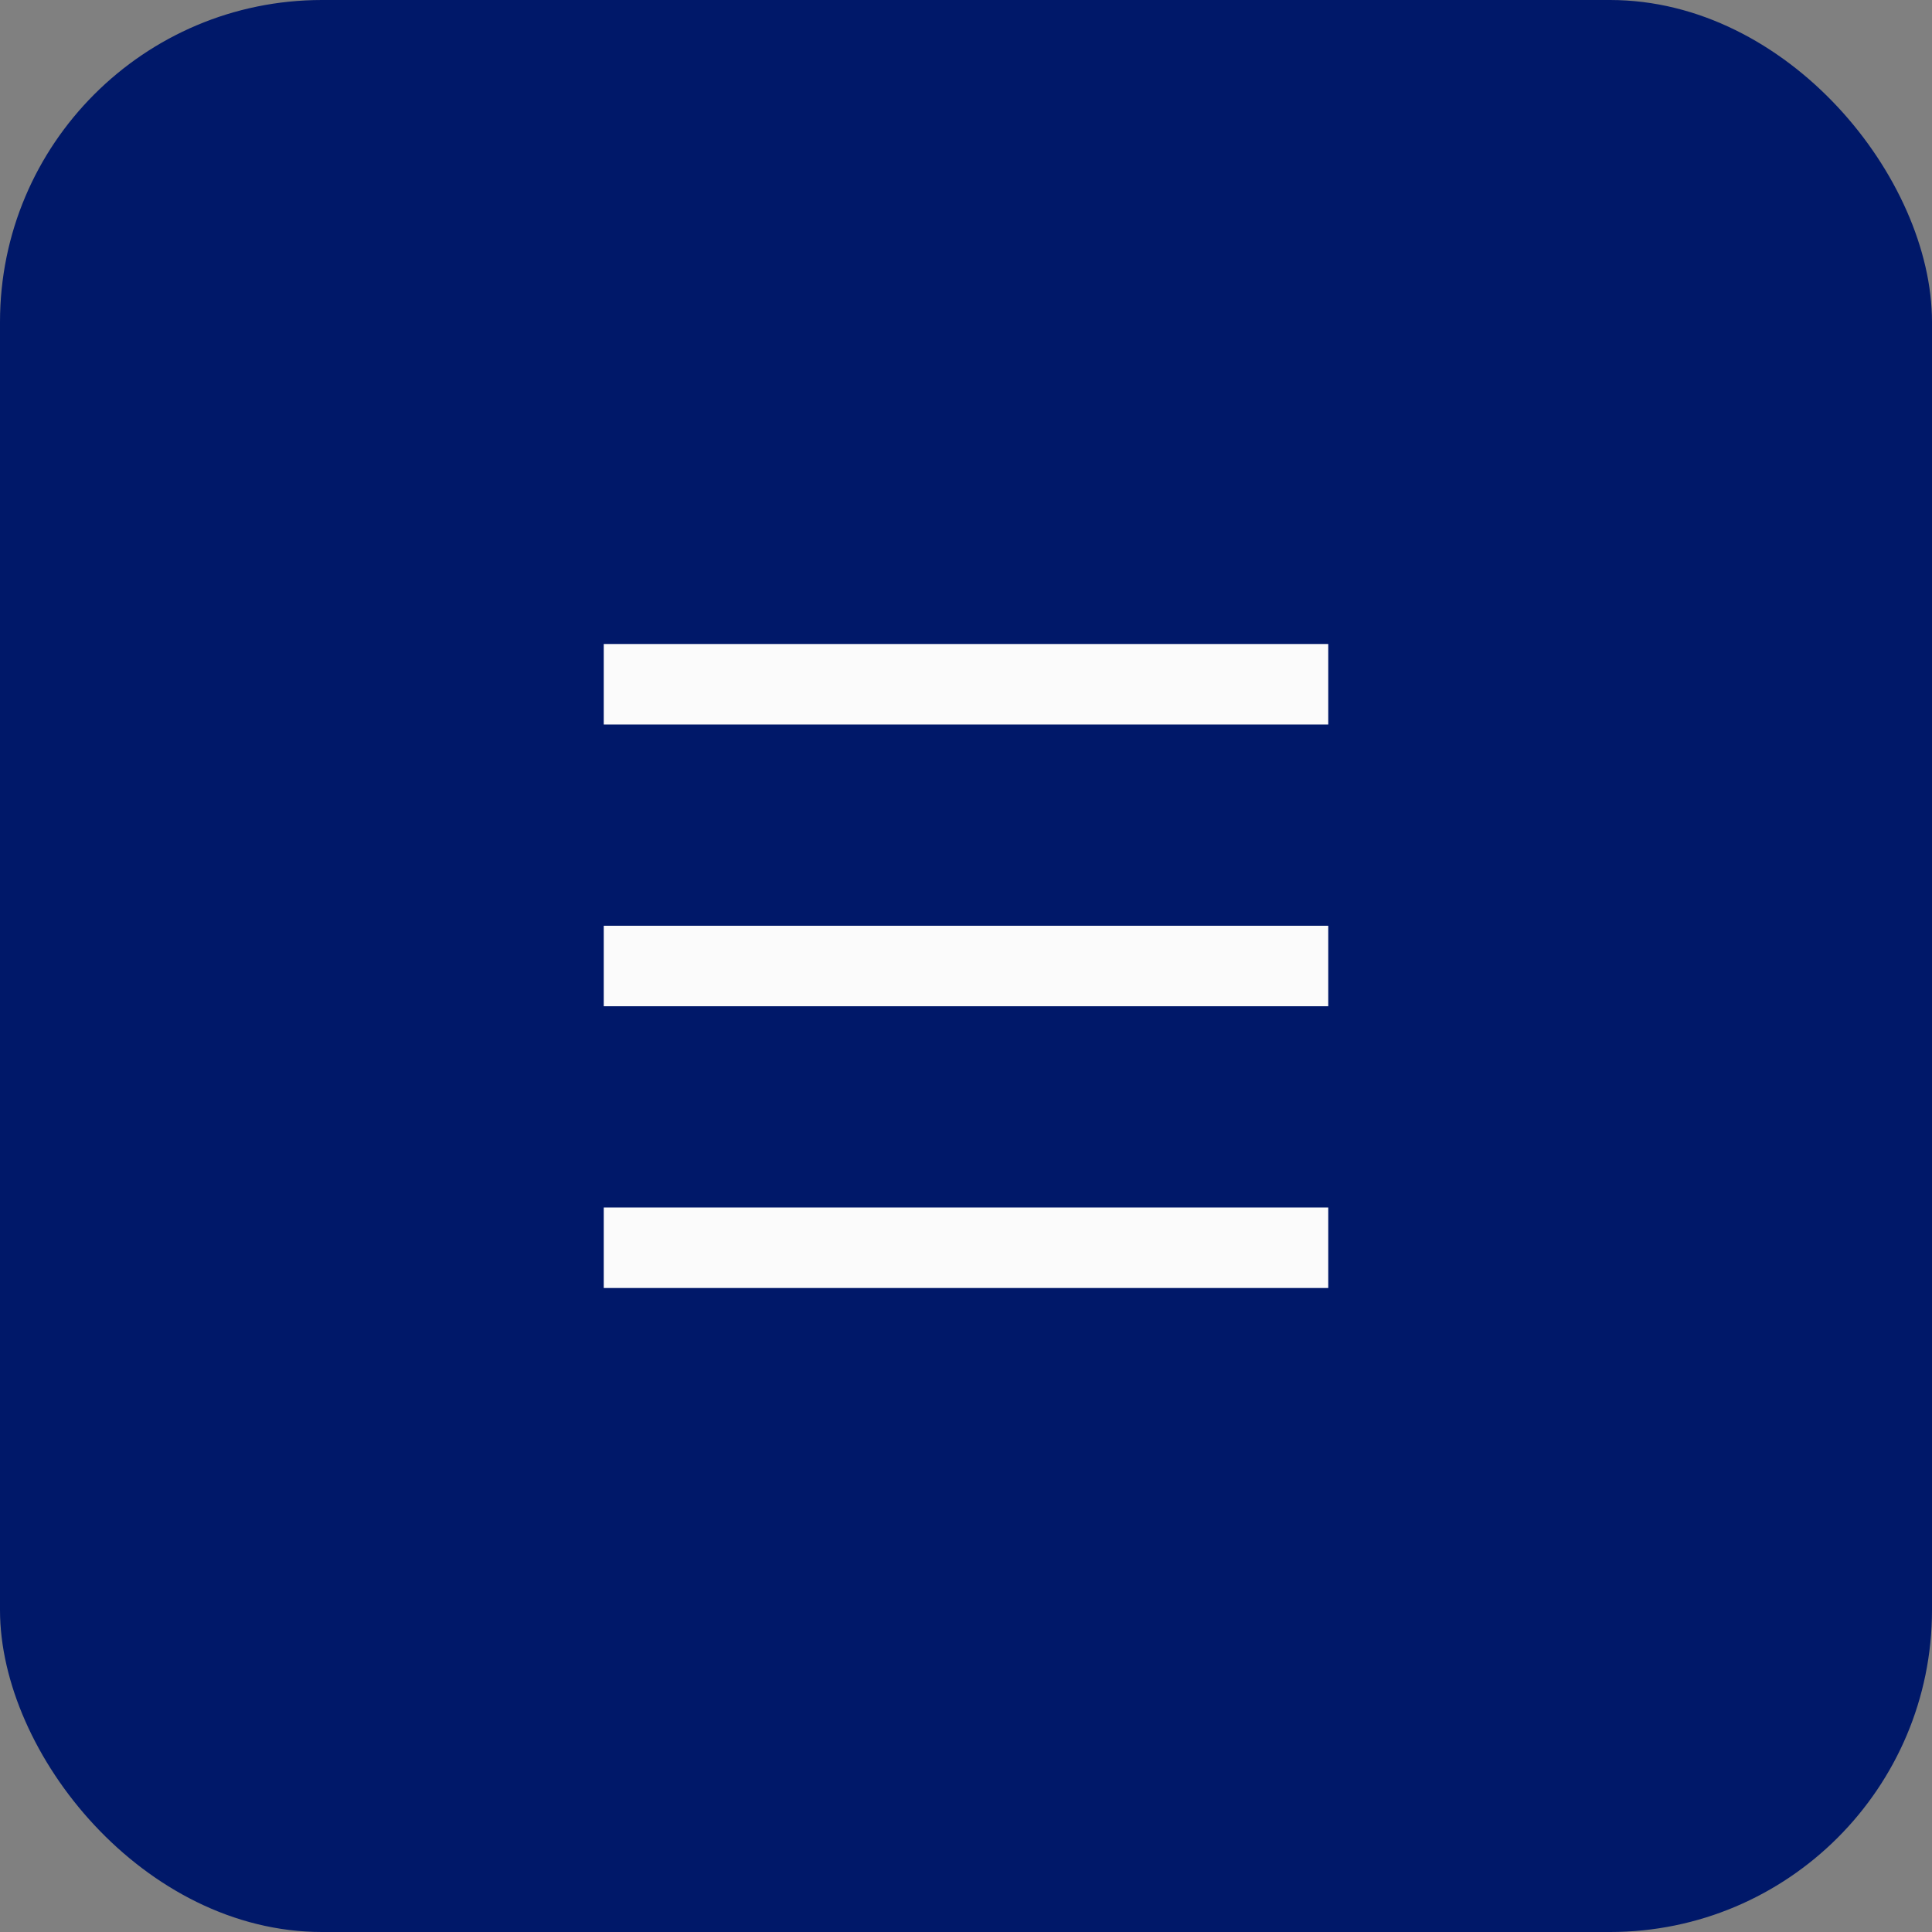
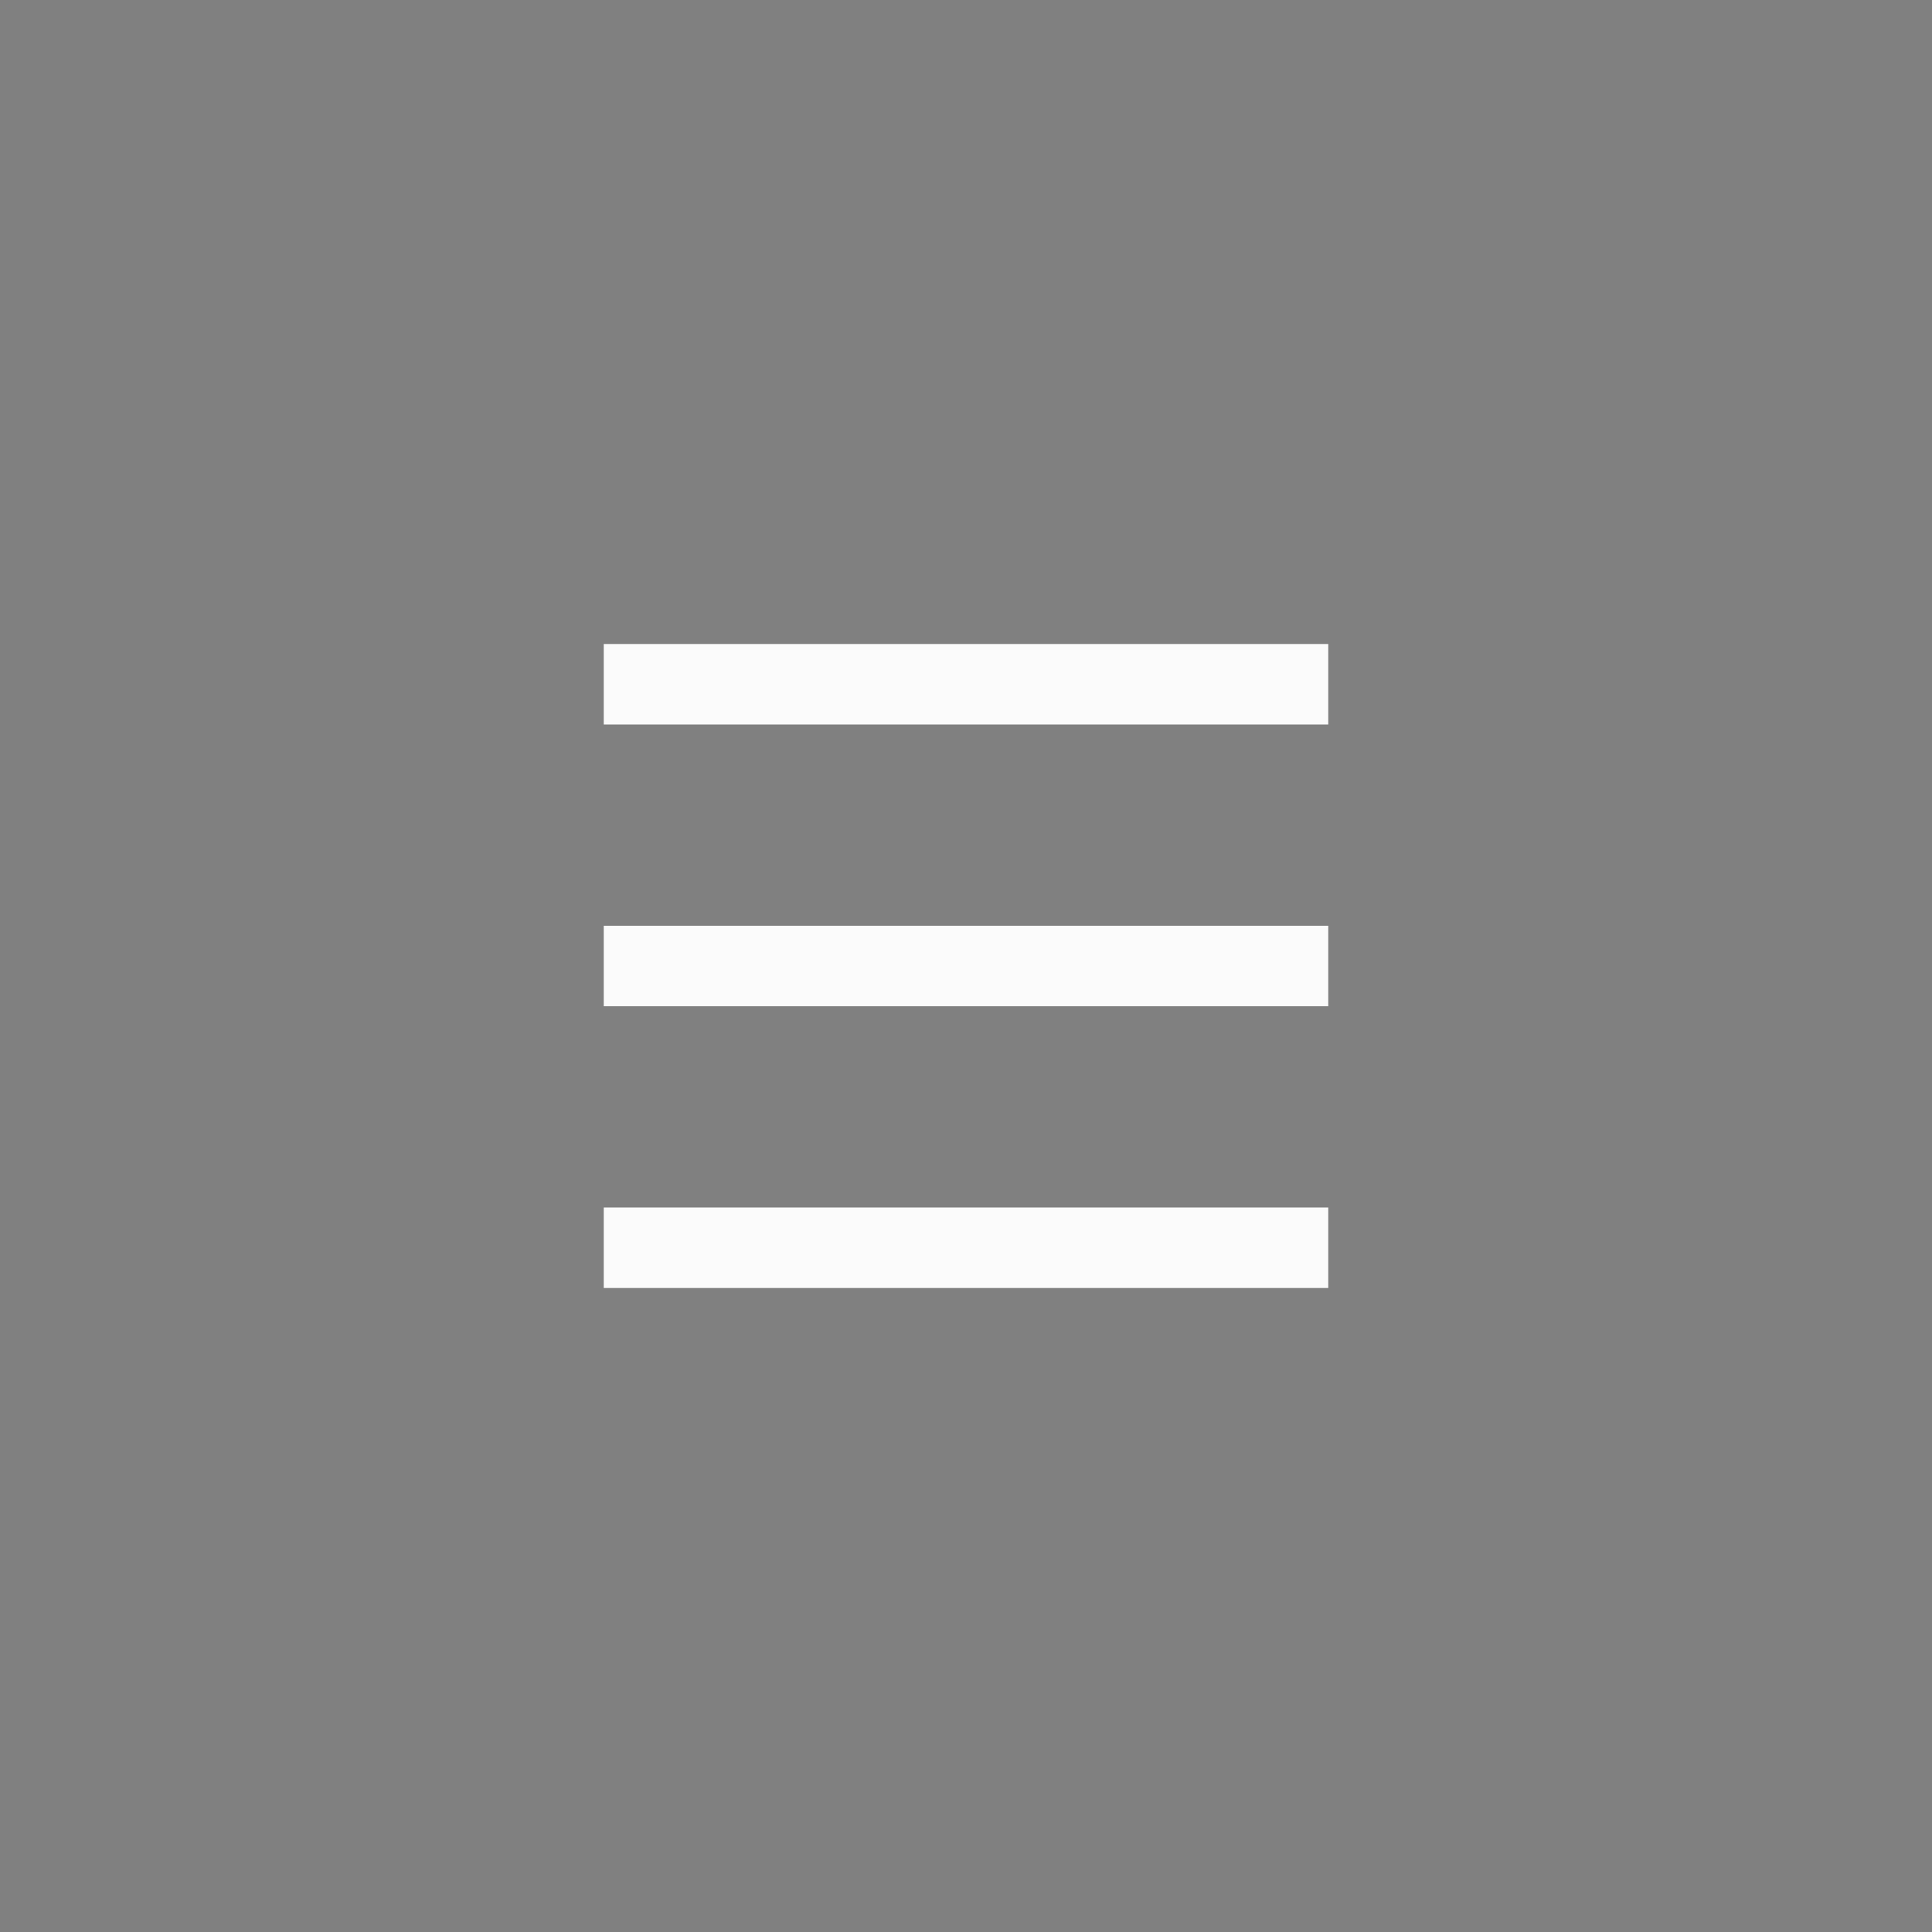
<svg xmlns="http://www.w3.org/2000/svg" width="48" height="48" viewBox="0 0 48 48" fill="none">
  <rect x="0" y="0" width="48" height="48" fill="#808080" stroke="none" />
-   <rect width="48" height="48" rx="8" fill="#001869" />
  <path d="M15 16H33V18H15V16ZM15 23H33V25H15V23ZM15 30H33V32H15V30Z" fill="#FBFBFB" />
</svg>